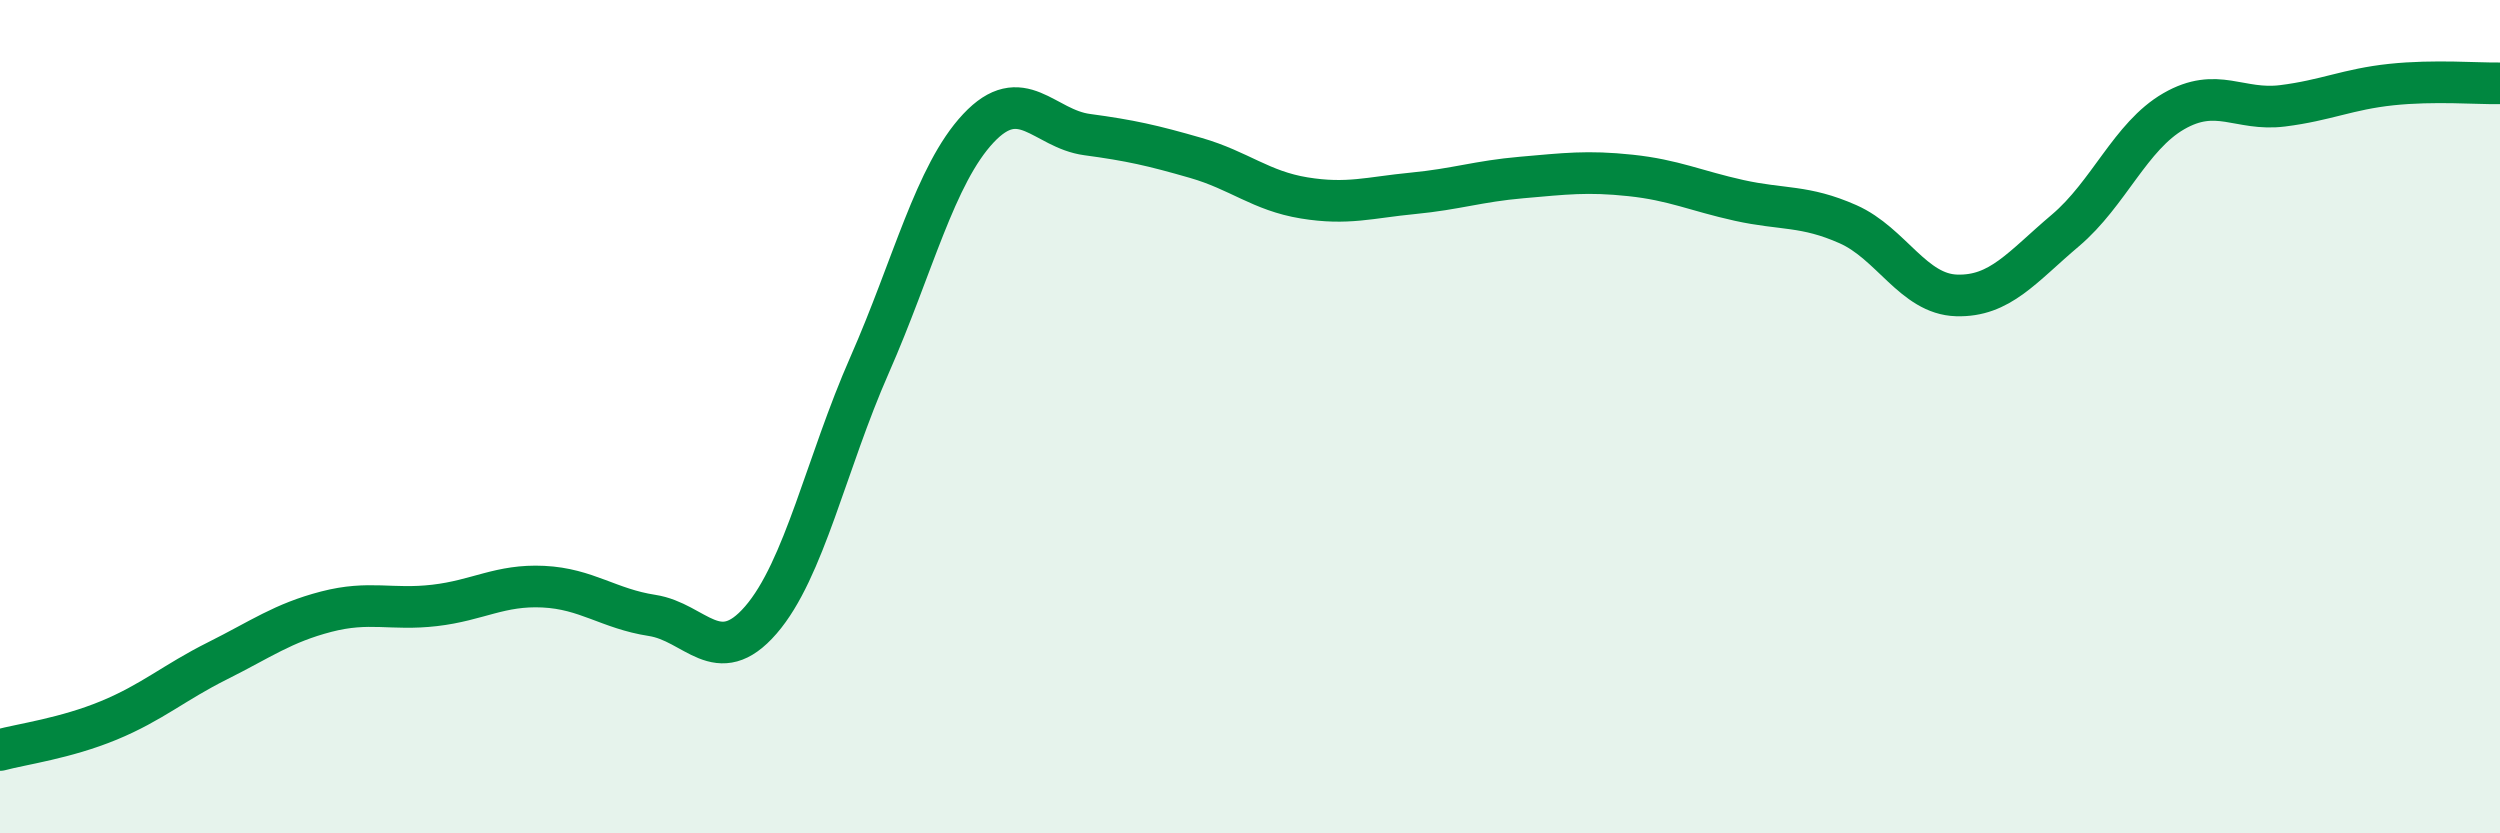
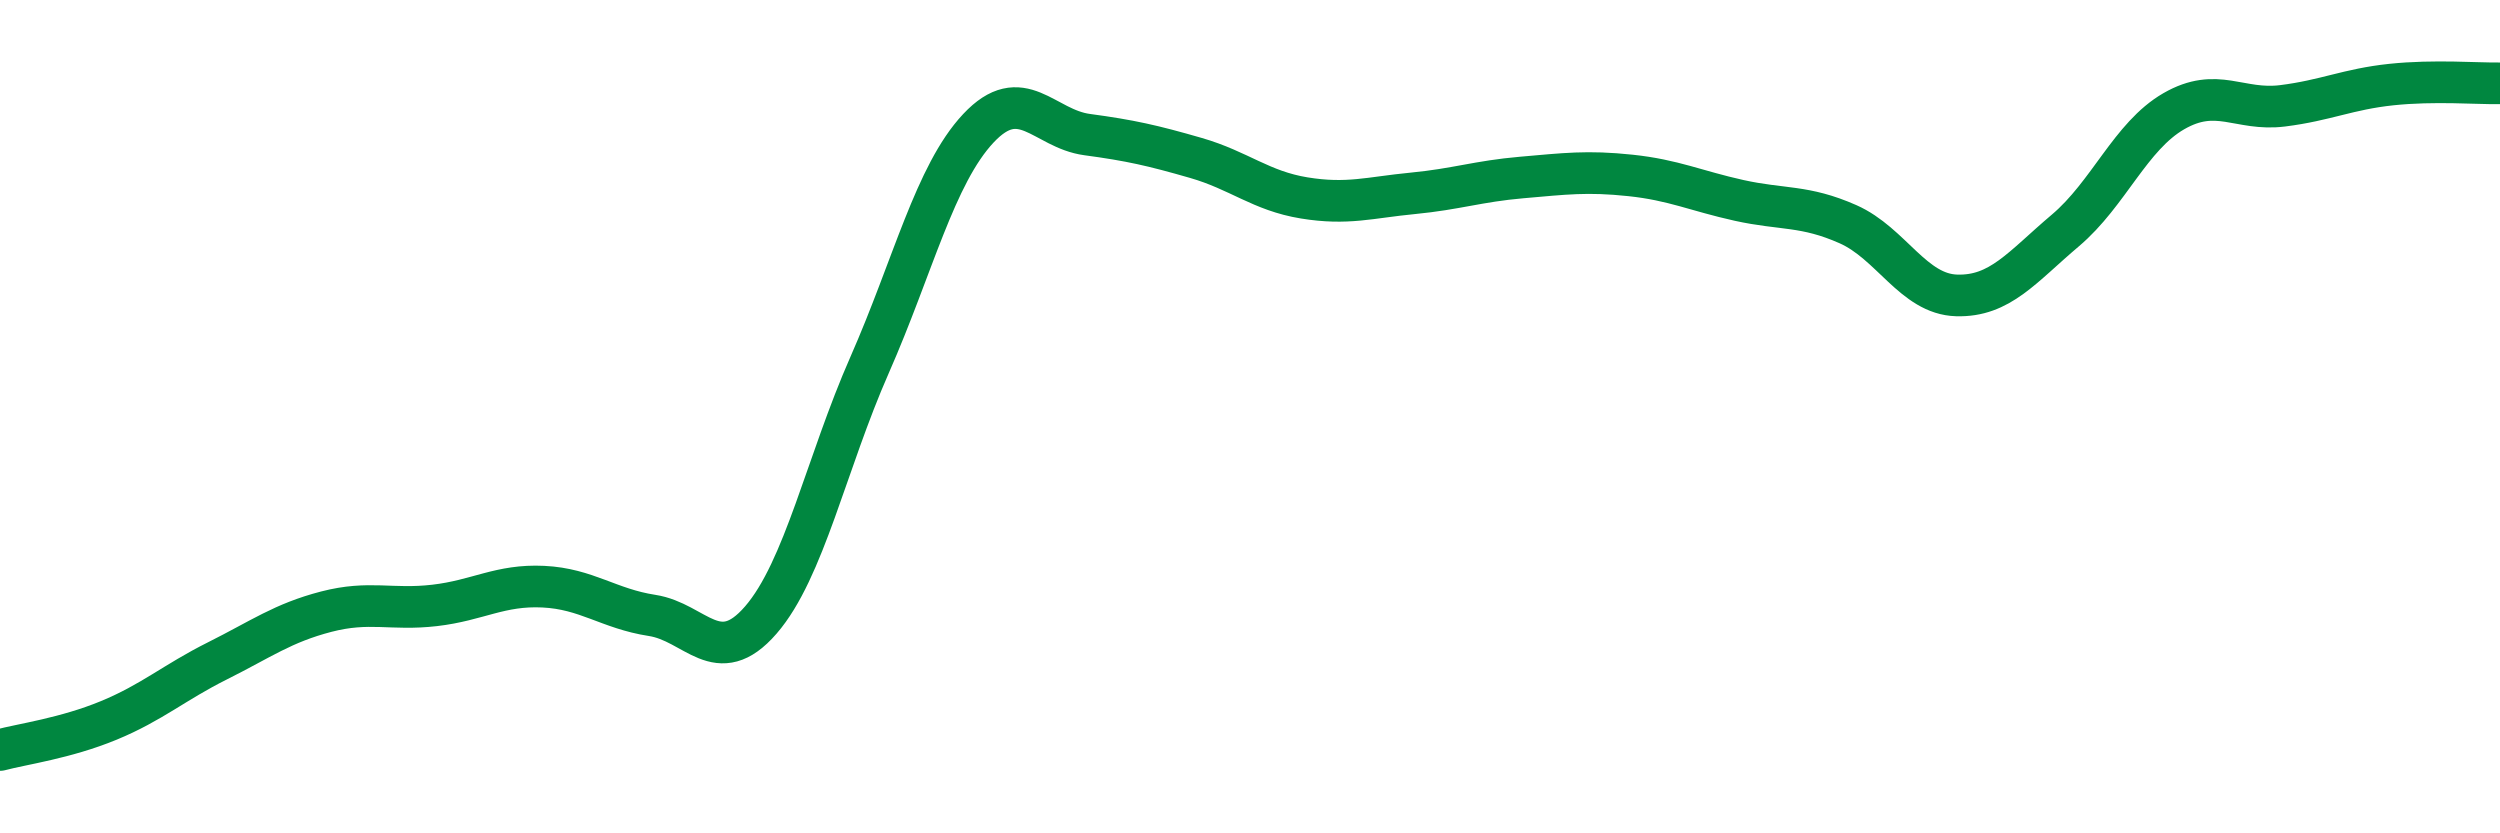
<svg xmlns="http://www.w3.org/2000/svg" width="60" height="20" viewBox="0 0 60 20">
-   <path d="M 0,18 C 0.52,17.86 1.57,17.72 2.61,17.29 C 3.65,16.86 4.18,16.38 5.22,15.86 C 6.26,15.34 6.79,14.95 7.83,14.68 C 8.87,14.41 9.39,14.65 10.43,14.53 C 11.47,14.41 12,14.03 13.04,14.08 C 14.08,14.13 14.61,14.61 15.65,14.77 C 16.69,14.93 17.22,16.08 18.26,14.88 C 19.3,13.68 19.83,11.12 20.87,8.76 C 21.91,6.4 22.44,4.19 23.48,3.08 C 24.52,1.97 25.05,3.09 26.09,3.23 C 27.13,3.37 27.66,3.49 28.7,3.79 C 29.74,4.09 30.26,4.58 31.3,4.75 C 32.34,4.92 32.87,4.74 33.91,4.64 C 34.95,4.54 35.48,4.35 36.52,4.26 C 37.56,4.17 38.09,4.1 39.13,4.21 C 40.17,4.32 40.7,4.58 41.74,4.81 C 42.78,5.04 43.31,4.92 44.35,5.38 C 45.39,5.84 45.92,7.06 46.96,7.09 C 48,7.12 48.53,6.41 49.57,5.53 C 50.61,4.65 51.13,3.27 52.17,2.67 C 53.21,2.07 53.74,2.67 54.78,2.54 C 55.82,2.41 56.35,2.14 57.39,2.03 C 58.43,1.92 59.48,2.01 60,2L60 20L0 20Z" fill="#008740" opacity="0.1" stroke-linecap="round" stroke-linejoin="round" />
  <path d="M 0,18 C 0.52,17.86 1.57,17.72 2.61,17.29 C 3.65,16.86 4.18,16.38 5.22,15.86 C 6.26,15.34 6.79,14.95 7.83,14.68 C 8.87,14.41 9.39,14.65 10.43,14.53 C 11.47,14.41 12,14.03 13.04,14.08 C 14.08,14.13 14.61,14.61 15.65,14.77 C 16.69,14.93 17.22,16.08 18.26,14.88 C 19.3,13.68 19.83,11.12 20.87,8.76 C 21.91,6.4 22.44,4.19 23.48,3.08 C 24.52,1.97 25.05,3.09 26.09,3.23 C 27.13,3.37 27.66,3.49 28.7,3.79 C 29.74,4.09 30.26,4.58 31.3,4.75 C 32.34,4.92 32.87,4.74 33.91,4.64 C 34.95,4.54 35.48,4.35 36.52,4.26 C 37.56,4.17 38.09,4.1 39.13,4.21 C 40.17,4.32 40.7,4.58 41.74,4.81 C 42.78,5.04 43.31,4.92 44.35,5.38 C 45.39,5.84 45.92,7.06 46.96,7.09 C 48,7.12 48.53,6.41 49.57,5.53 C 50.61,4.65 51.13,3.27 52.17,2.67 C 53.21,2.07 53.74,2.67 54.78,2.54 C 55.82,2.41 56.35,2.14 57.39,2.03 C 58.43,1.92 59.48,2.01 60,2" stroke="#008740" stroke-width="1" fill="none" stroke-linecap="round" stroke-linejoin="round" />
</svg>